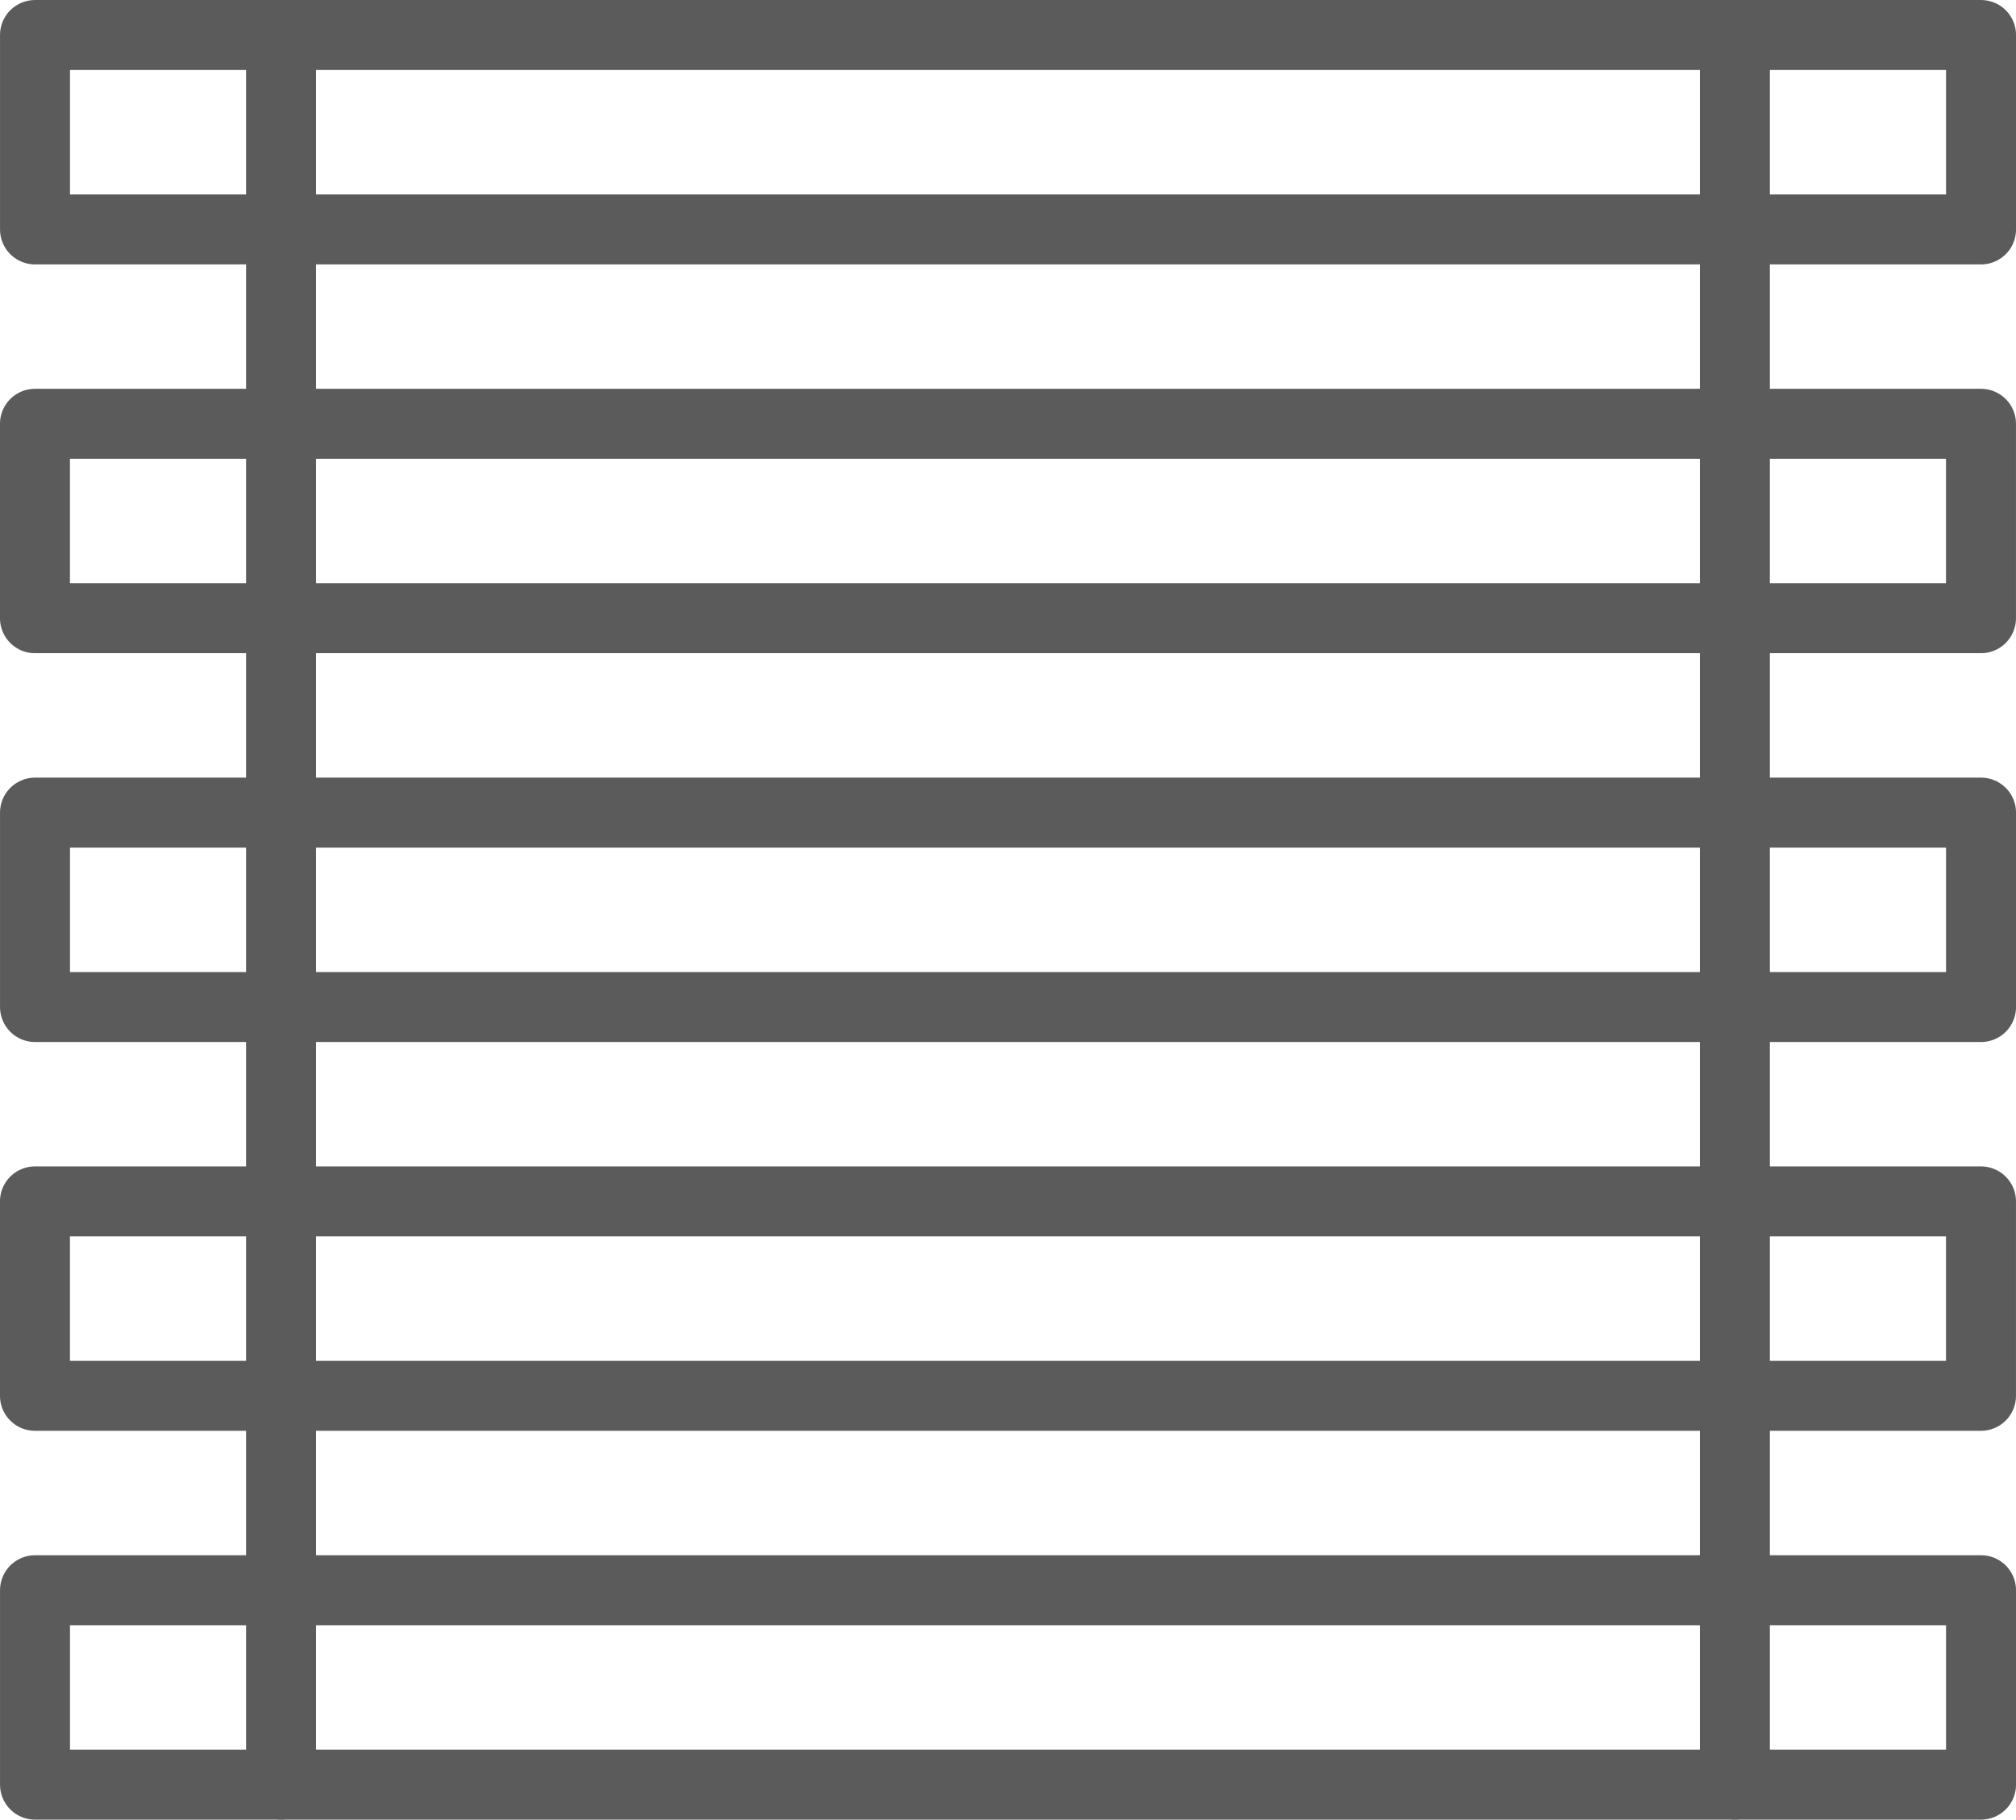
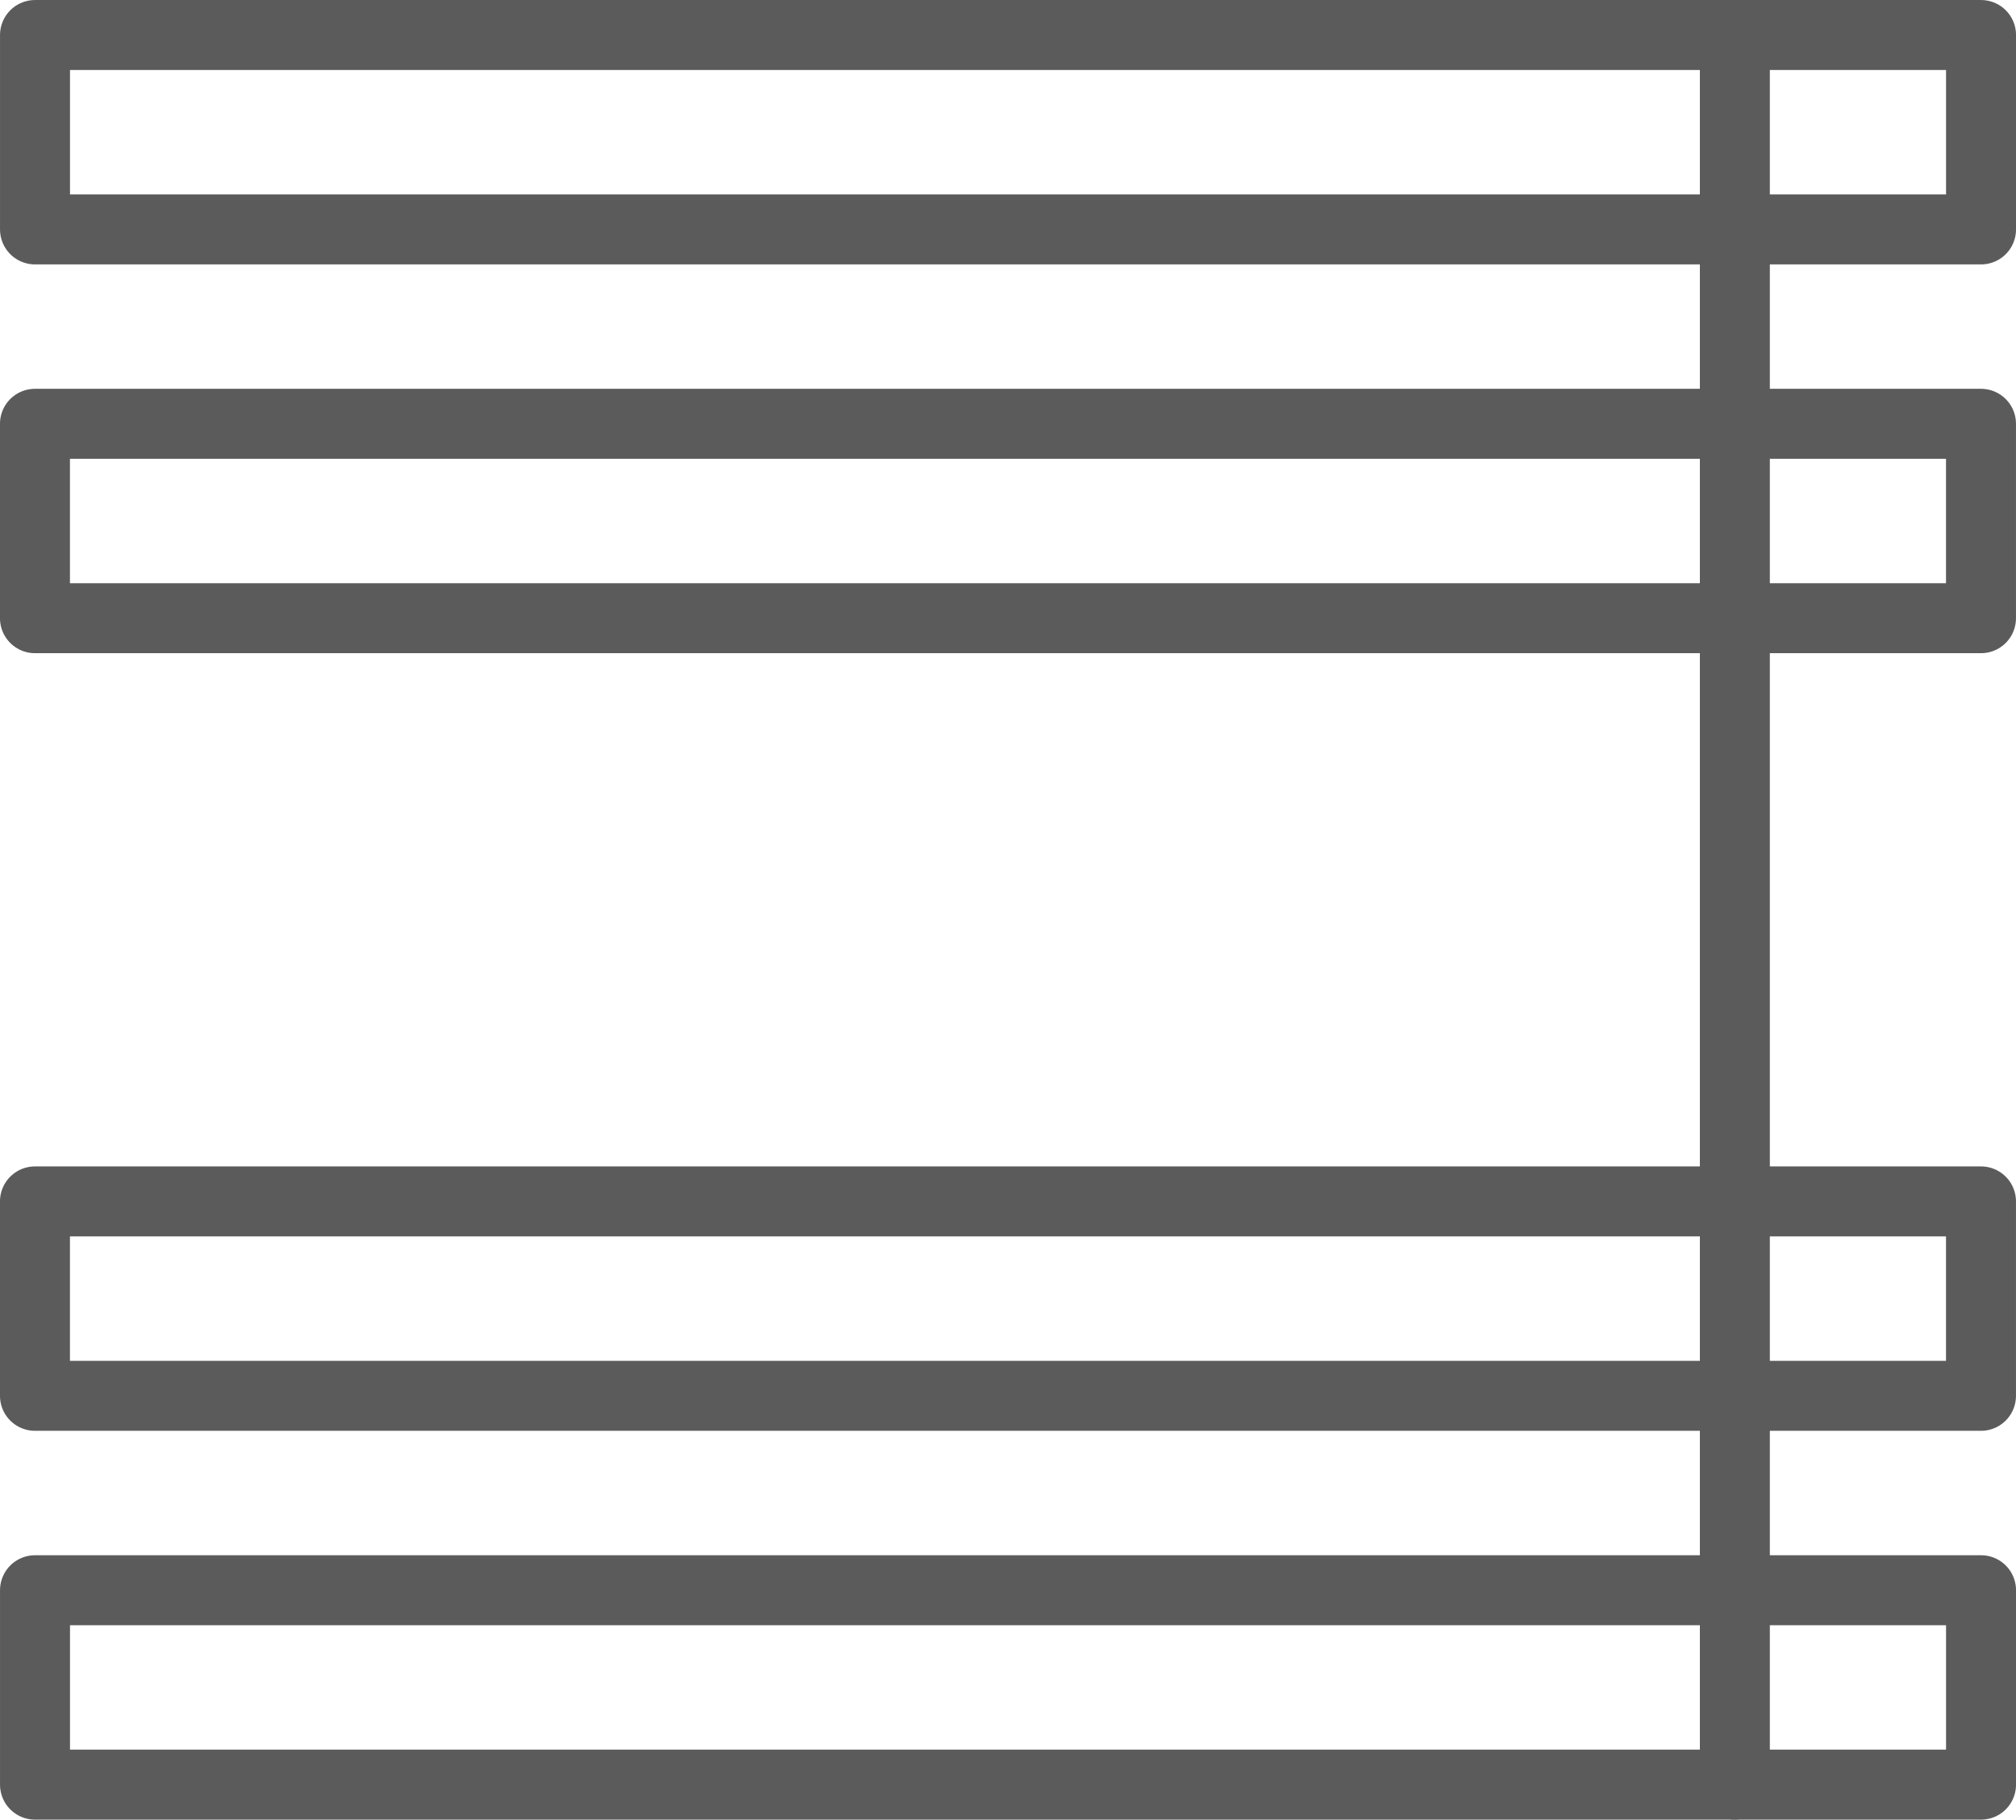
<svg xmlns="http://www.w3.org/2000/svg" id="Layer_1" data-name="Layer 1" viewBox="0 0 438.21 395.53">
  <defs>
    <style>.cls-1{fill:none;stroke:#5b5b5b;stroke-linecap:round;stroke-linejoin:round;stroke-width:15.21px;}</style>
  </defs>
  <rect class="cls-1" x="197.98" y="-182.77" width="42.26" height="423" transform="translate(247.84 -190.37) rotate(90)" />
  <rect class="cls-1" x="197.98" y="-98.25" width="42.26" height="423" transform="translate(332.35 -105.86) rotate(90)" />
-   <rect class="cls-1" x="197.98" y="-13.74" width="42.26" height="423" transform="translate(416.87 -21.34) rotate(90)" />
  <rect class="cls-1" x="197.98" y="70.78" width="42.26" height="423" transform="translate(501.38 63.17) rotate(90)" />
  <rect class="cls-1" x="197.98" y="155.29" width="42.26" height="423" transform="translate(585.9 147.69) rotate(90)" />
-   <line class="cls-1" x1="61.1" y1="387.92" x2="61.1" y2="12.94" />
  <line class="cls-1" x1="377.1" y1="387.92" x2="377.1" y2="12.94" />
</svg>